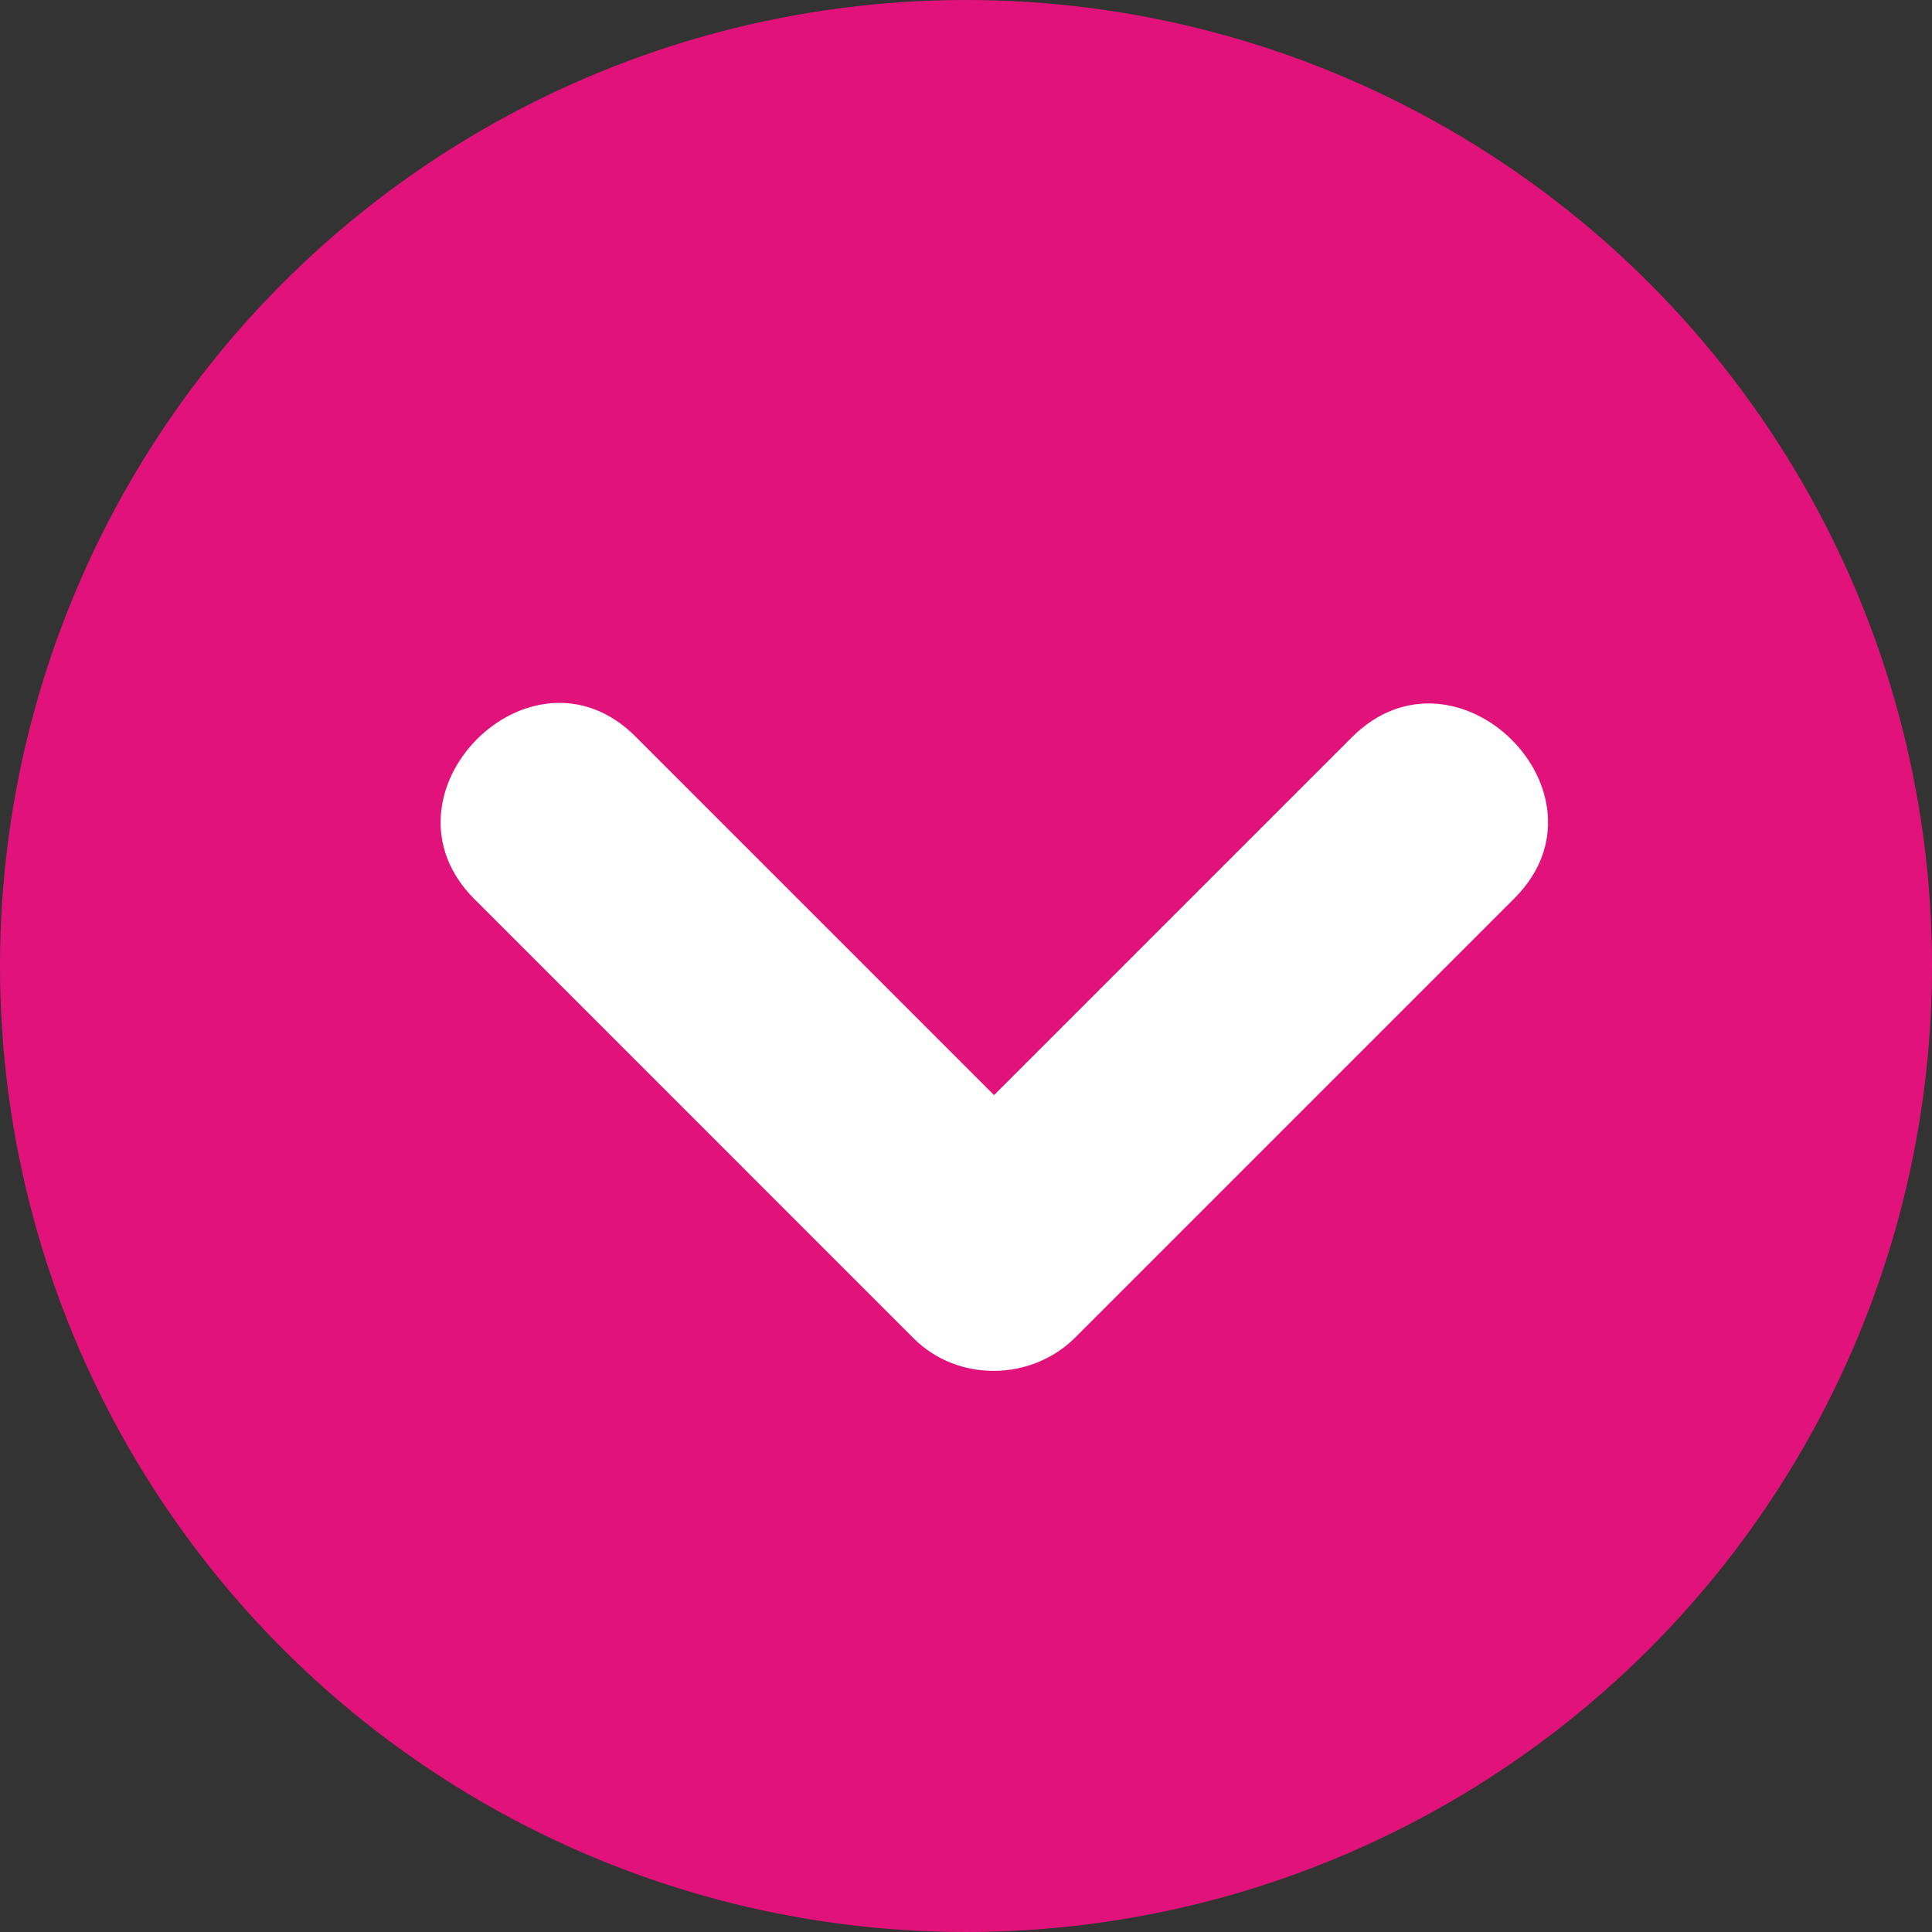
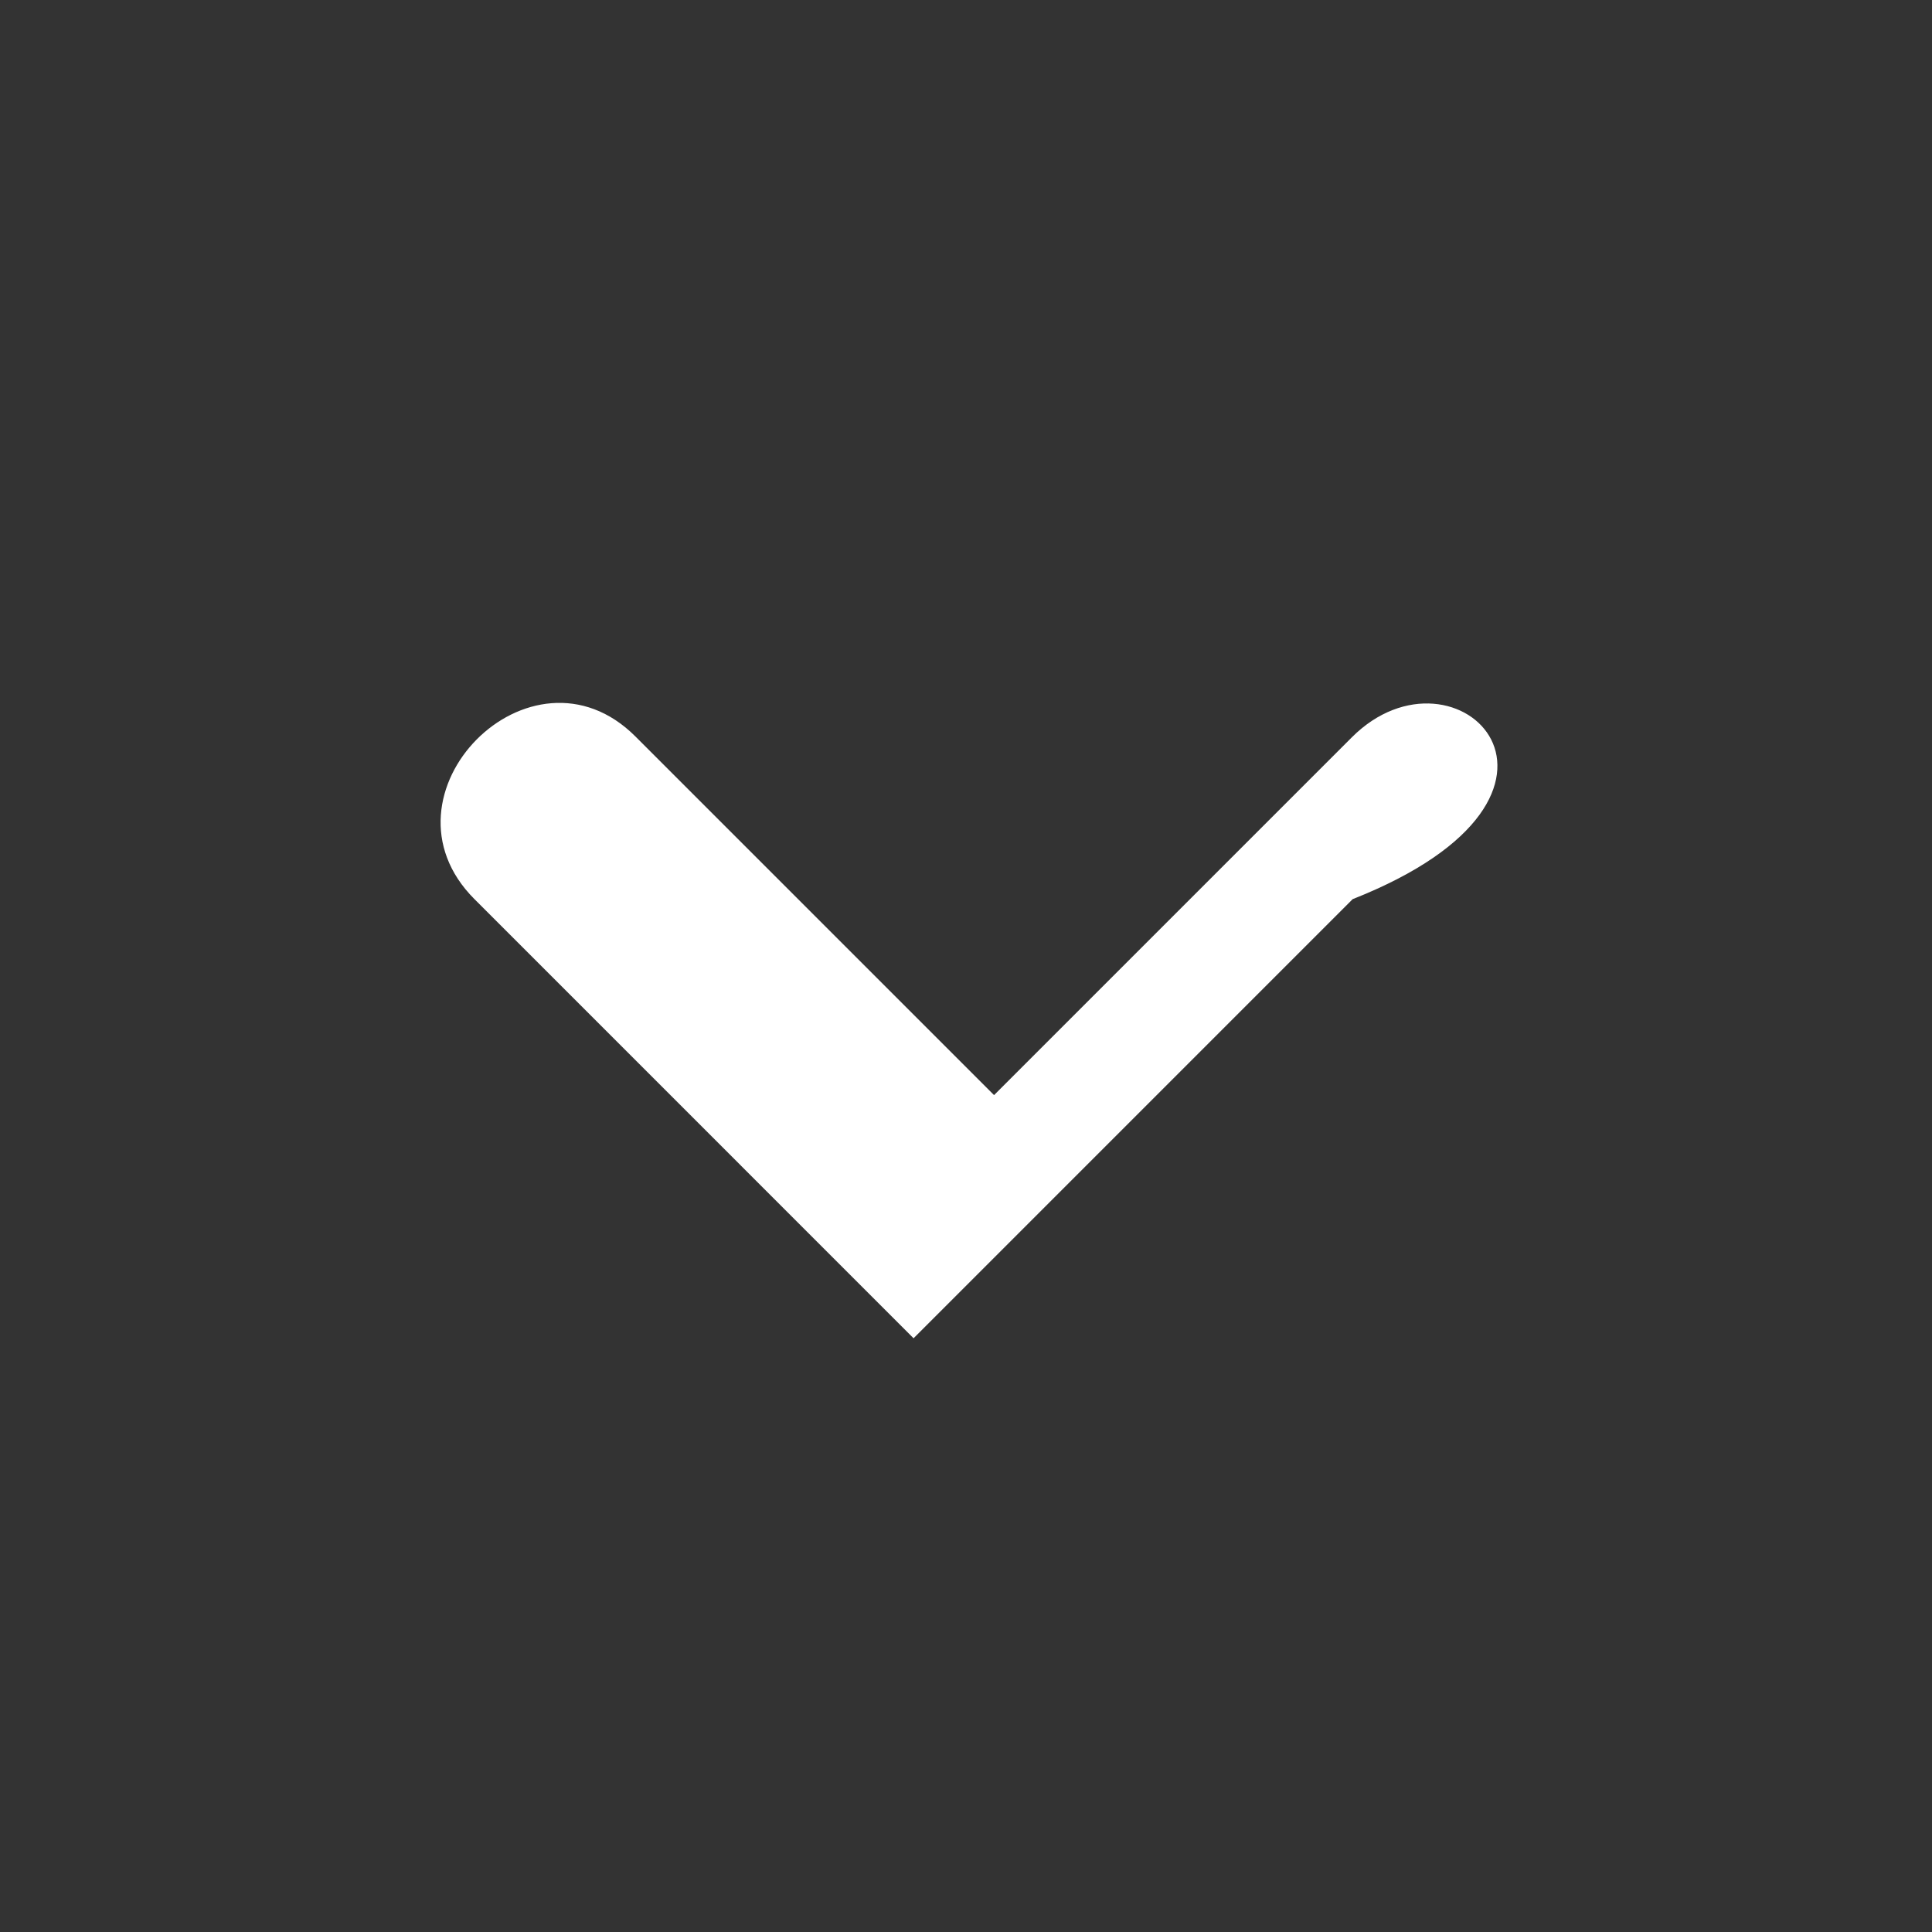
<svg xmlns="http://www.w3.org/2000/svg" version="1.1" id="Layer_1" x="0px" y="0px" viewBox="0 0 473.654 473.654" style="enable-background:new 0 0 473.654 473.654;" xml:space="preserve" width="512px" height="512px" class="">
  <rect x="0" y="0" width="473.654" height="473.654" fill="#333333" stroke="none" />
  <g>
-     <circle style="fill:#E1137B" cx="236.827" cy="236.827" r="236.827" data-original="#6EC2CB" class="active-path" data-old_color="#6EC2CB" />
-     <path style="fill:#FFFFFF" d="M331.416,180.767c-29.236,29.236-58.476,58.476-87.712,87.715  c-29.307-29.307-58.618-58.618-87.925-87.929c-25.56-25.564-65.08,14.259-39.456,39.883c35.885,35.885,71.766,71.77,107.651,107.655  c10.841,10.845,28.907,10.549,39.666-0.213c35.885-35.885,71.766-71.77,107.651-107.655  C396.859,194.66,357.036,155.14,331.416,180.767z" data-original="#FFFFFF" class="" data-old_color="#FFFFFF" />
+     <path style="fill:#FFFFFF" d="M331.416,180.767c-29.236,29.236-58.476,58.476-87.712,87.715  c-29.307-29.307-58.618-58.618-87.925-87.929c-25.56-25.564-65.08,14.259-39.456,39.883c35.885,35.885,71.766,71.77,107.651,107.655  c35.885-35.885,71.766-71.77,107.651-107.655  C396.859,194.66,357.036,155.14,331.416,180.767z" data-original="#FFFFFF" class="" data-old_color="#FFFFFF" />
  </g>
</svg>